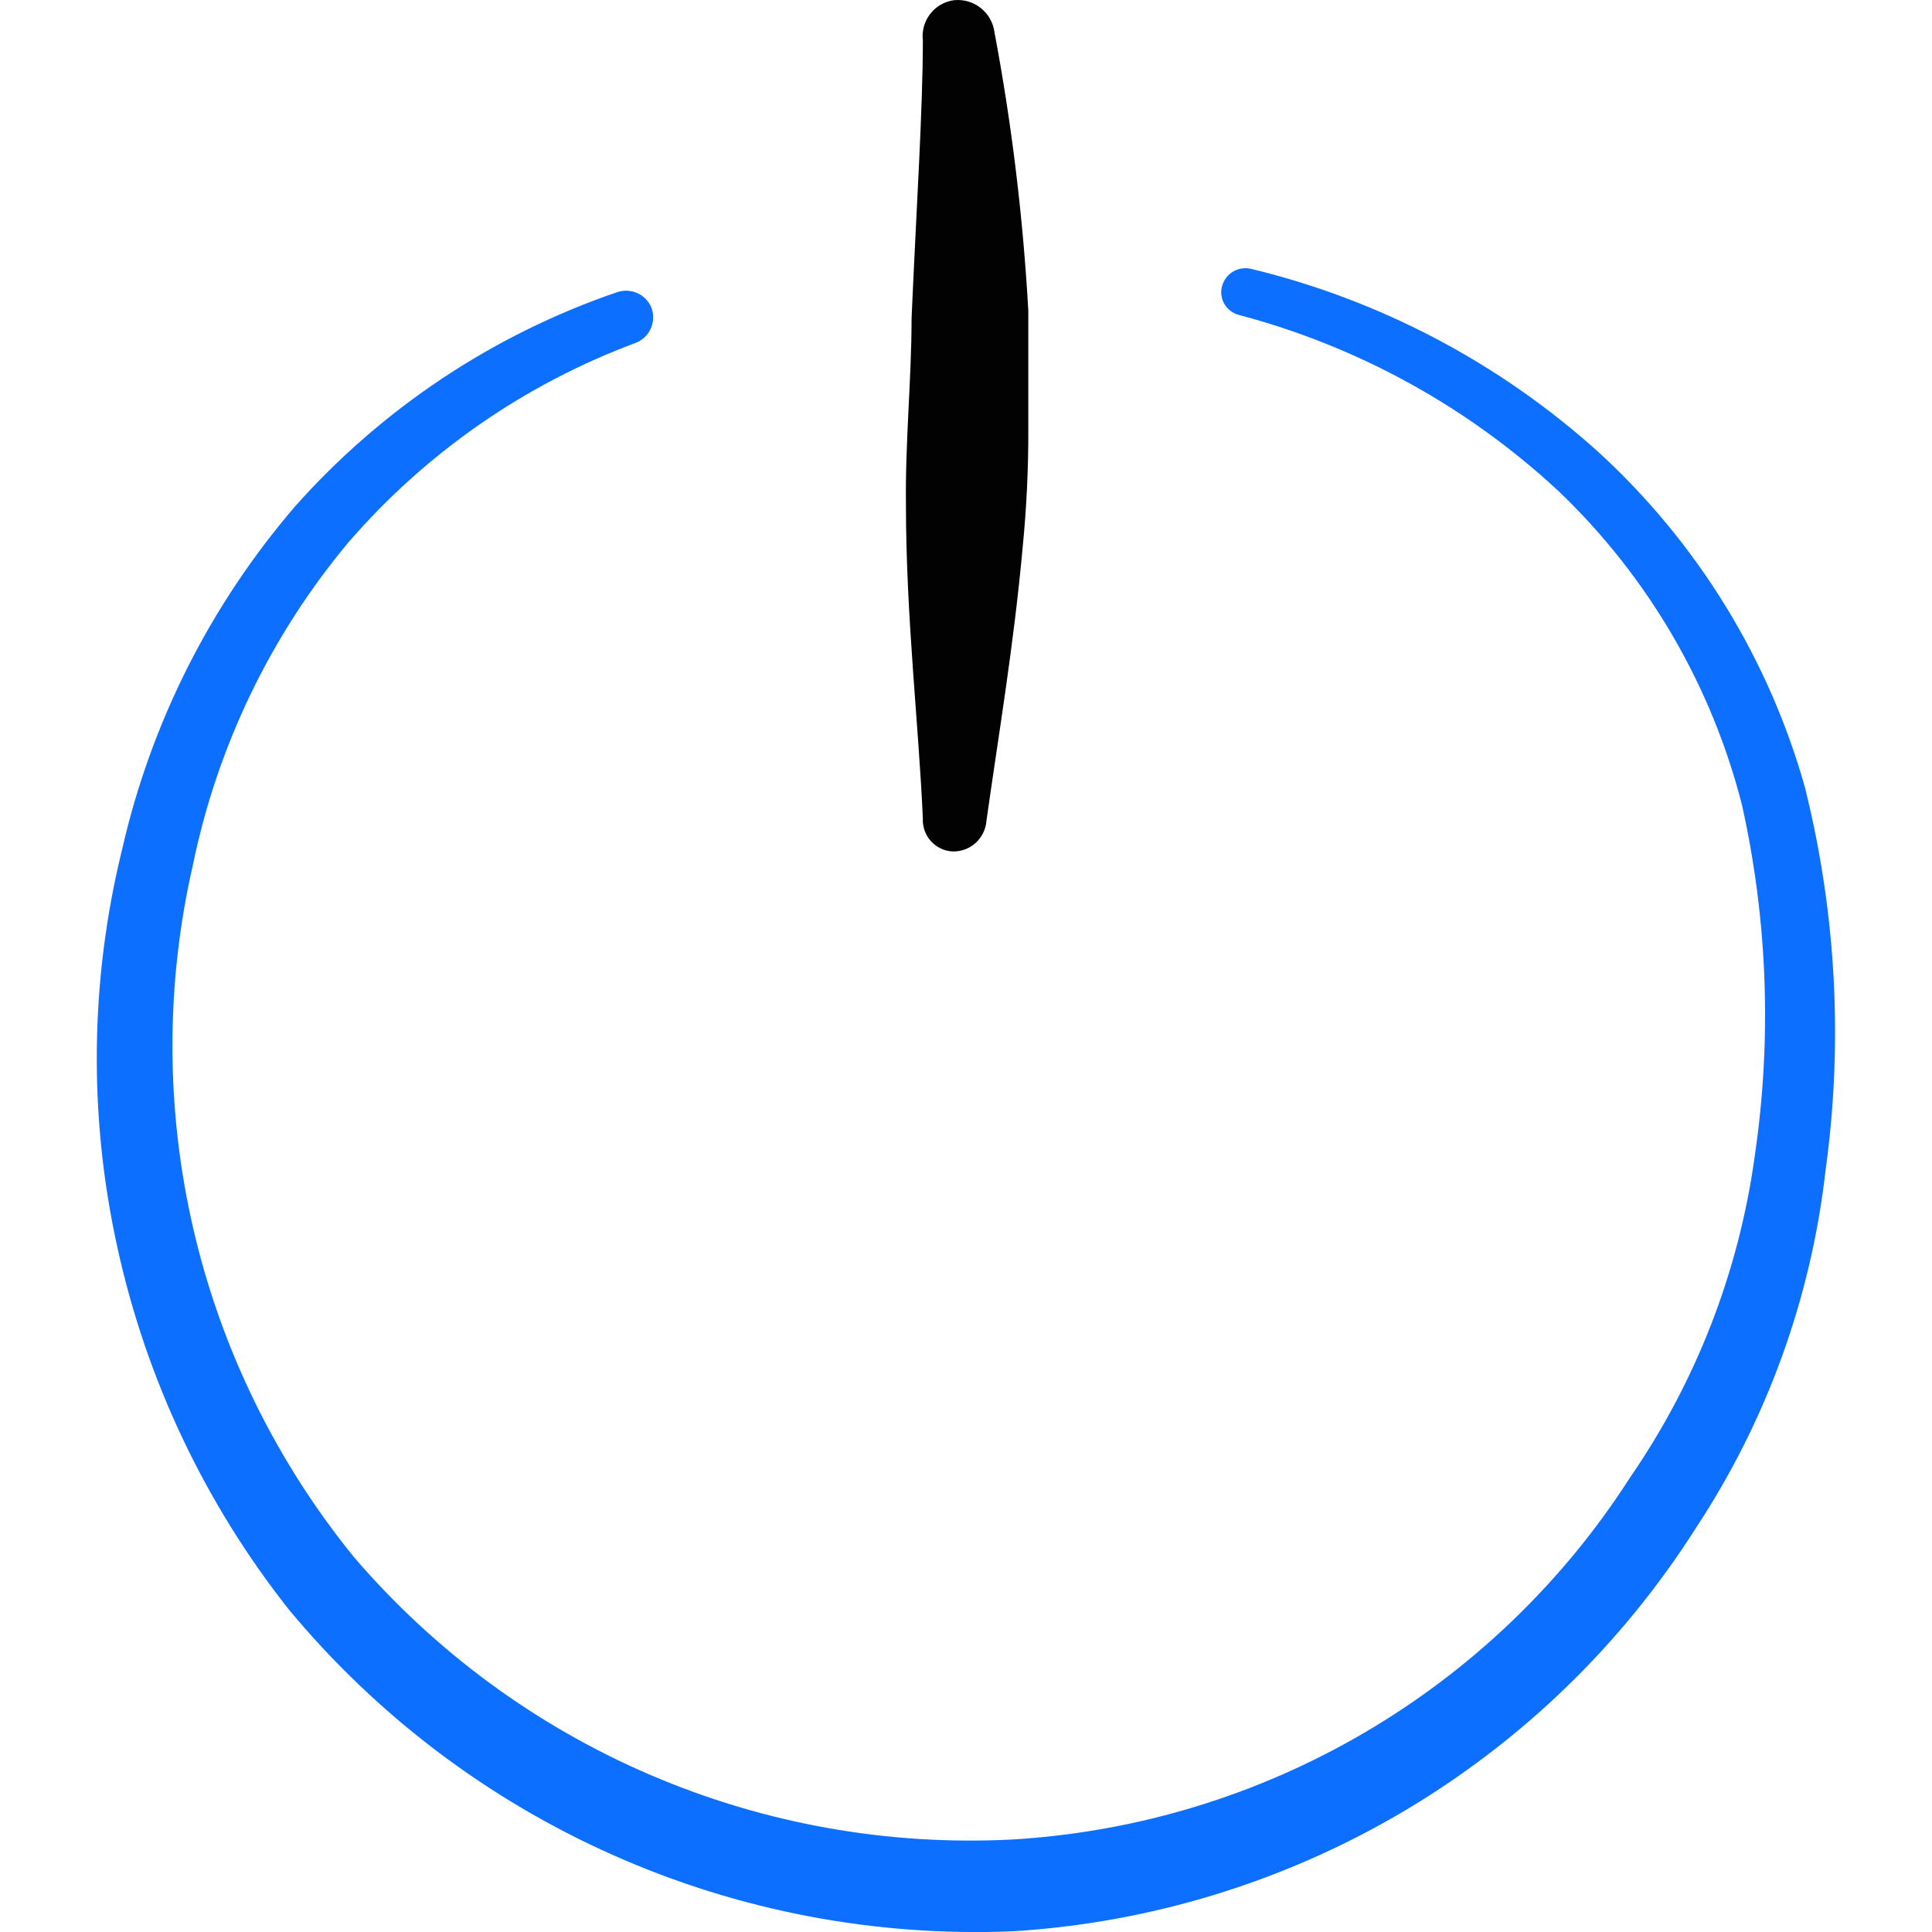
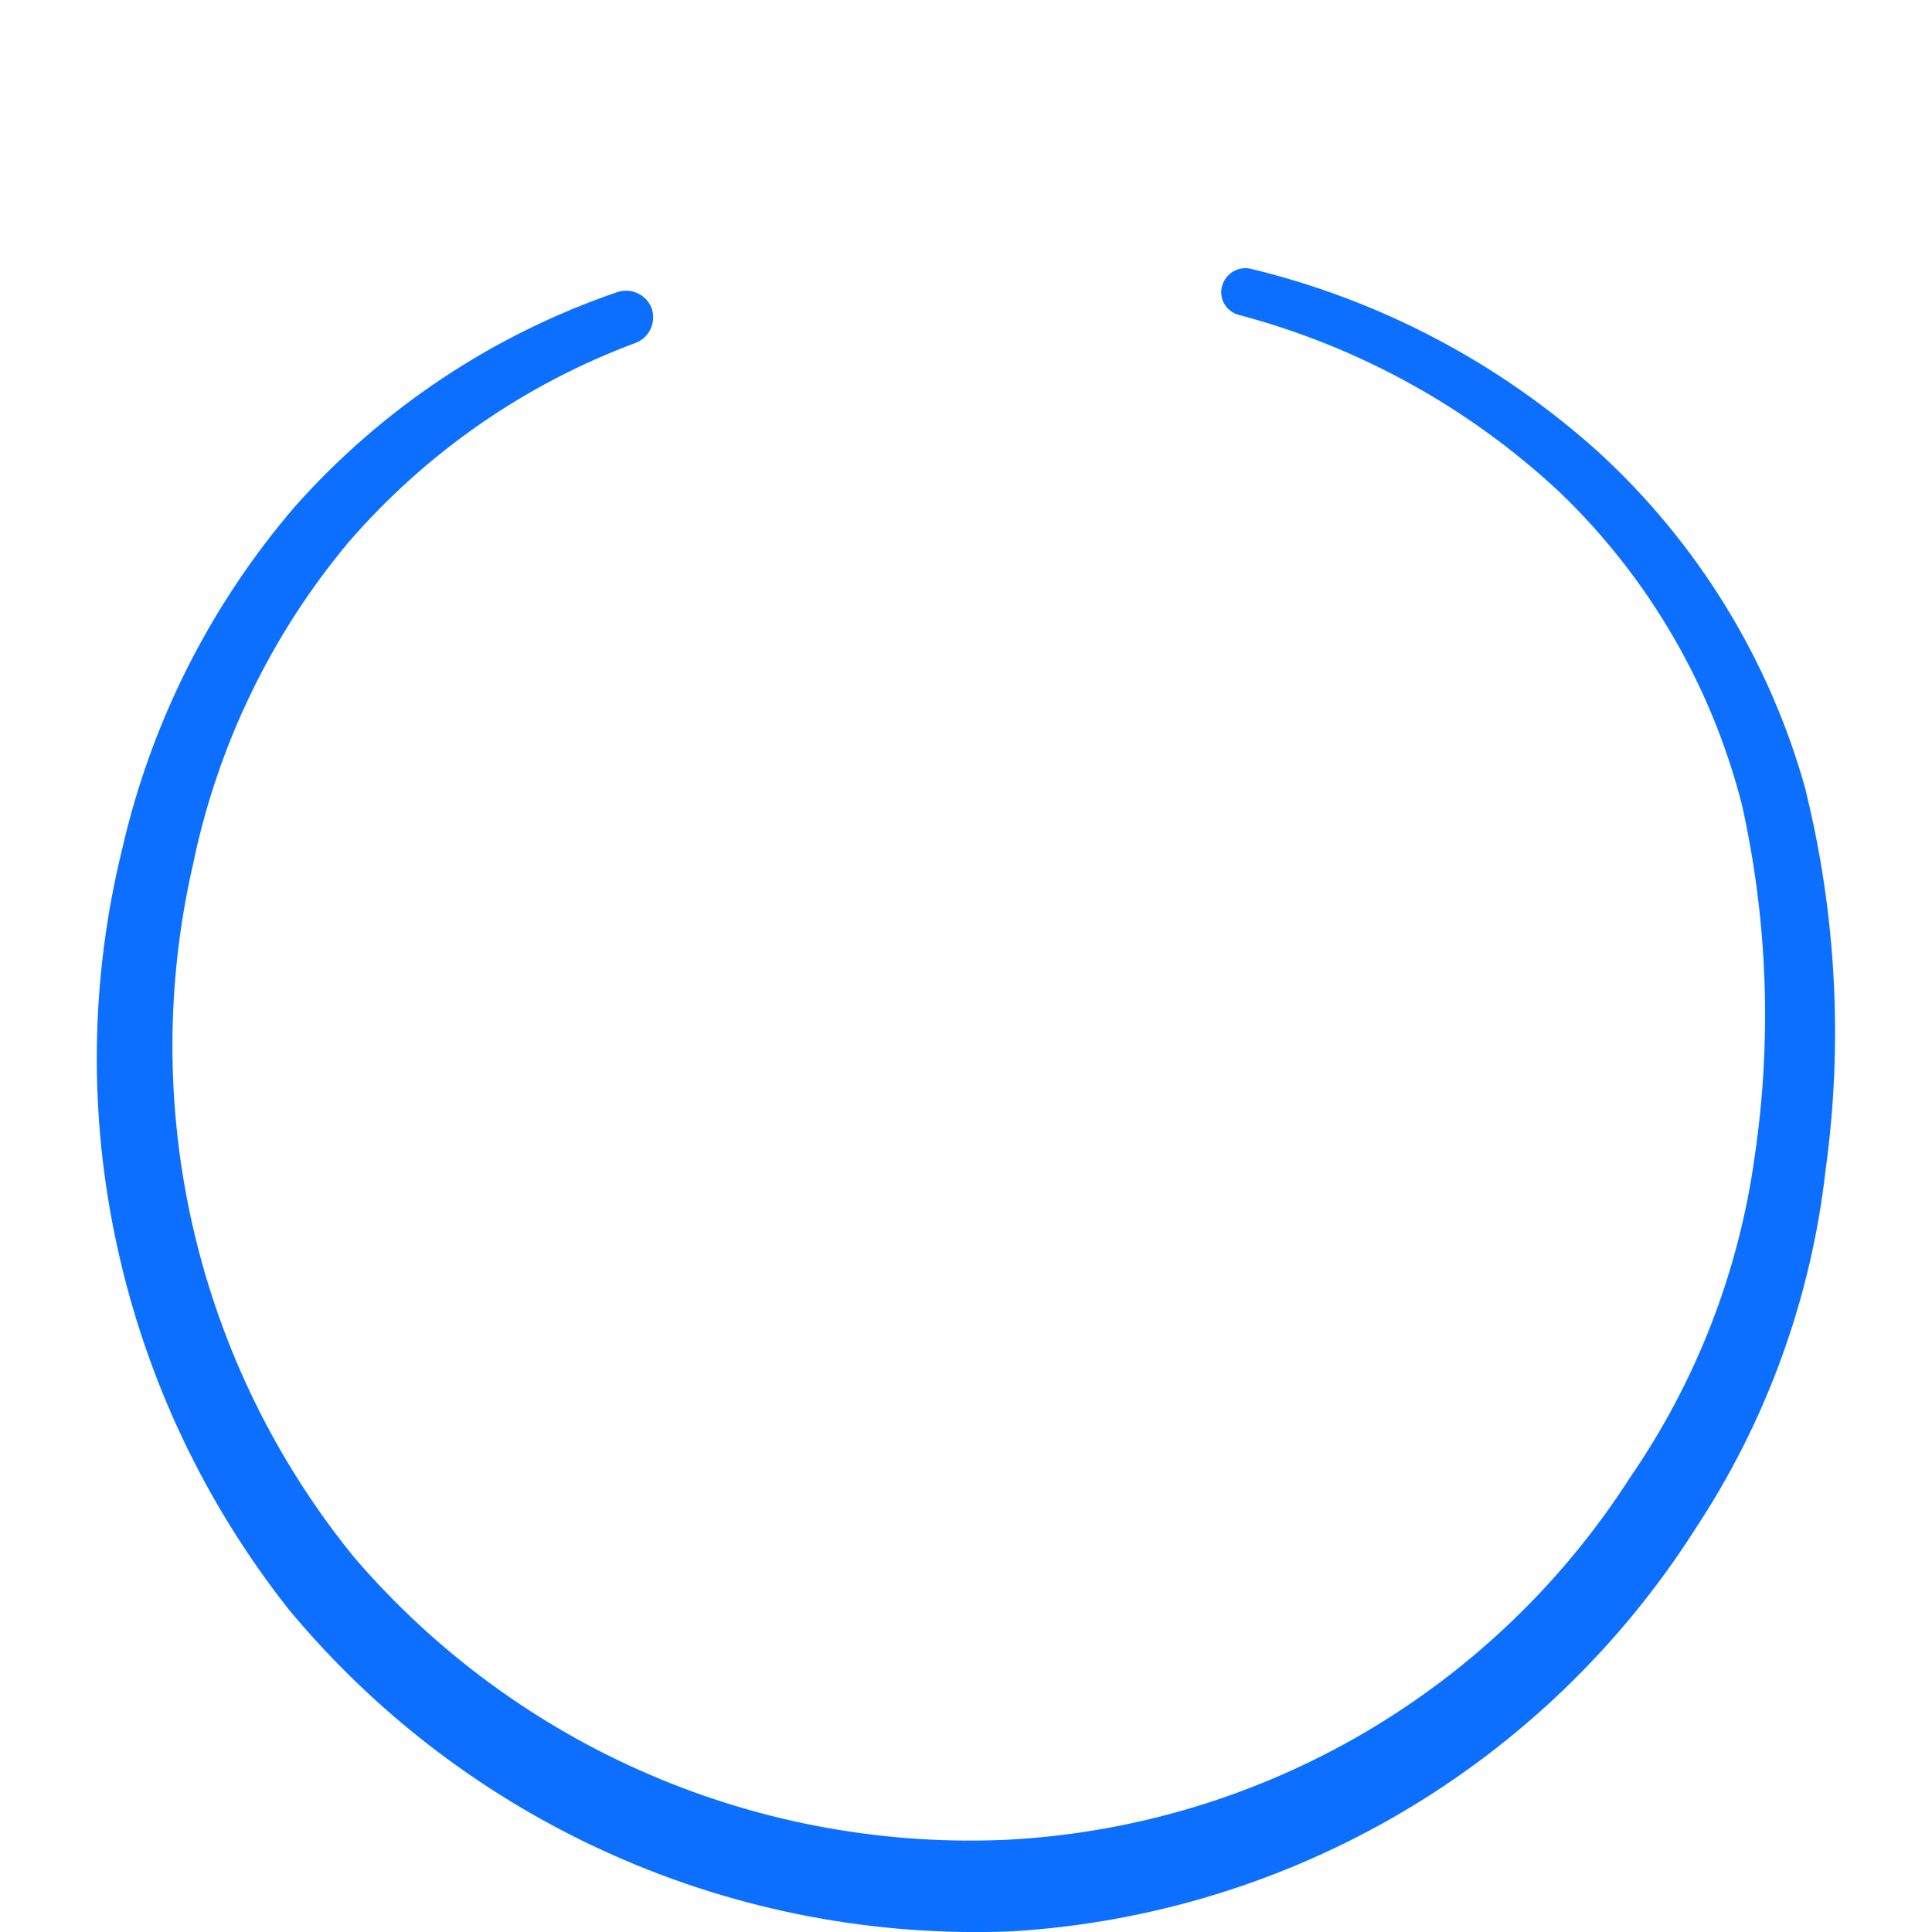
<svg xmlns="http://www.w3.org/2000/svg" fill="none" viewBox="0 0 24 24" id="Power-Button--Streamline-Freehand">
  <desc>
    Power Button Streamline Icon: https://streamlinehq.com
  </desc>
  <path fill="#0c6fff" fill-rule="evenodd" d="M22.429 9.807c-0.448 -1.609 -1.338 -3.059 -2.569 -4.188 -1.227 -1.107 -2.711 -1.891 -4.318 -2.279 -0.075 -0.018 -0.155 -0.007 -0.222 0.032 -0.067 0.039 -0.116 0.103 -0.138 0.178 -0.011 0.037 -0.014 0.075 -0.01 0.113 0.004 0.038 0.016 0.075 0.035 0.108 0.018 0.033 0.044 0.063 0.074 0.087s0.064 0.041 0.101 0.052c1.495 0.394 2.869 1.153 3.998 2.209 1.099 1.057 1.881 2.4 2.259 3.878 0.319 1.431 0.373 2.908 0.16 4.358 -0.196 1.436 -0.727 2.805 -1.549 3.998 -0.834 1.302 -1.965 2.388 -3.299 3.17 -1.334 0.782 -2.834 1.237 -4.378 1.328 -1.54 0.08 -3.079 -0.195 -4.496 -0.803 -1.418 -0.608 -2.676 -1.534 -3.68 -2.705 -0.966 -1.188 -1.648 -2.581 -1.994 -4.072 -0.346 -1.491 -0.348 -3.042 -0.005 -4.534 0.304 -1.471 0.966 -2.845 1.929 -3.998 0.962 -1.113 2.189 -1.966 3.568 -2.479 0.083 -0.031 0.15 -0.094 0.187 -0.174s0.042 -0.172 0.013 -0.256c-0.031 -0.083 -0.094 -0.15 -0.174 -0.187 -0.08 -0.037 -0.172 -0.042 -0.256 -0.013 -1.54 0.527 -2.917 1.443 -3.998 2.659 -1.052 1.223 -1.79 2.685 -2.149 4.258 -0.4 1.623 -0.42 3.316 -0.06 4.948 0.359 1.641 1.087 3.179 2.129 4.498 1.09 1.314 2.469 2.359 4.03 3.052 1.56 0.694 3.26 1.017 4.966 0.946 1.707 -0.105 3.365 -0.613 4.838 -1.481 1.473 -0.869 2.72 -2.074 3.638 -3.516 0.884 -1.337 1.439 -2.865 1.619 -4.458 0.218 -1.577 0.133 -3.182 -0.25 -4.728Z" clip-rule="evenodd" stroke-width="1" />
-   <path fill="#020202" fill-rule="evenodd" d="M11.834 10.577c0.105 0.003 0.208 -0.035 0.286 -0.106 0.078 -0.071 0.126 -0.169 0.134 -0.274 0.14 -1 0.34 -2.179 0.45 -3.398 0.048 -0.488 0.072 -0.979 0.07 -1.469V3.86c-0.065 -1.161 -0.205 -2.316 -0.42 -3.458 -0.015 -0.119 -0.076 -0.227 -0.169 -0.301 -0.093 -0.075 -0.212 -0.11 -0.331 -0.099 -0.118 0.015 -0.225 0.076 -0.298 0.17 -0.073 0.094 -0.106 0.212 -0.092 0.33 0 0.86 -0.08 2.079 -0.14 3.448 0 0.75 -0.08 1.539 -0.07 2.319 0 1.389 0.16 2.749 0.21 3.898 -0.003 0.051 0.005 0.102 0.022 0.151 0.017 0.048 0.044 0.093 0.078 0.131 0.034 0.038 0.076 0.069 0.122 0.091 0.046 0.022 0.097 0.035 0.148 0.037Z" clip-rule="evenodd" stroke-width="1" />
</svg>